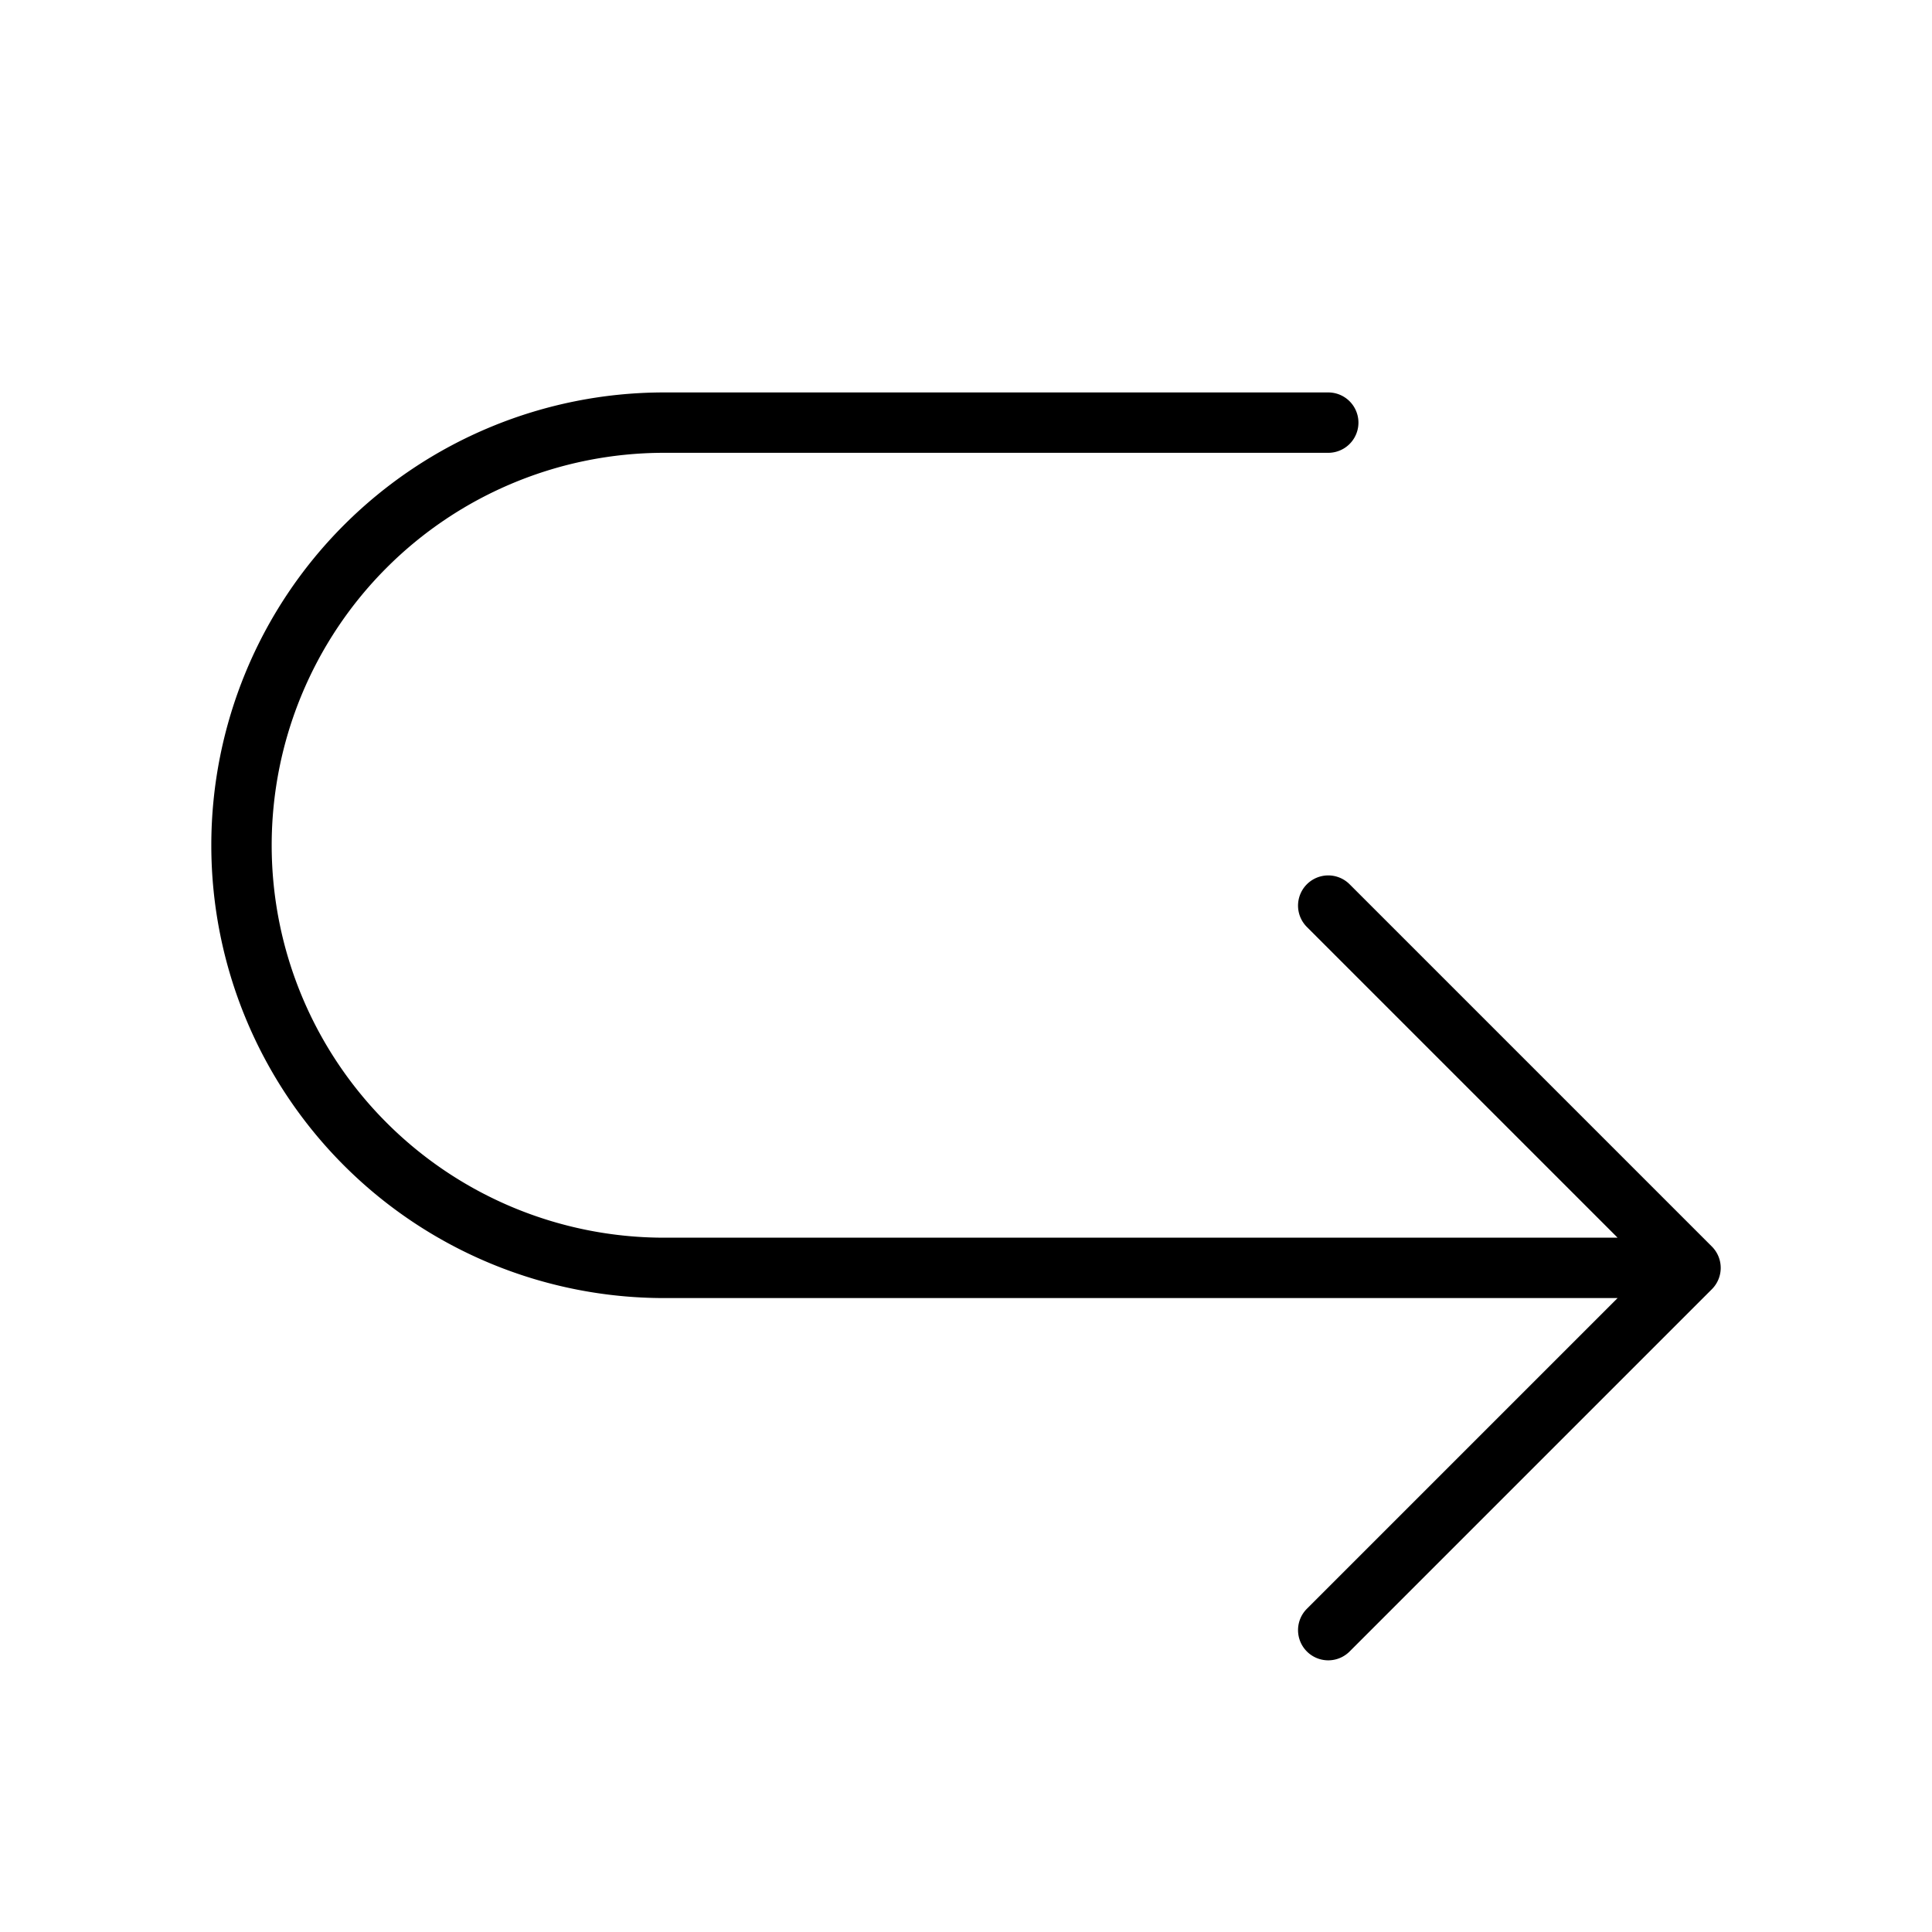
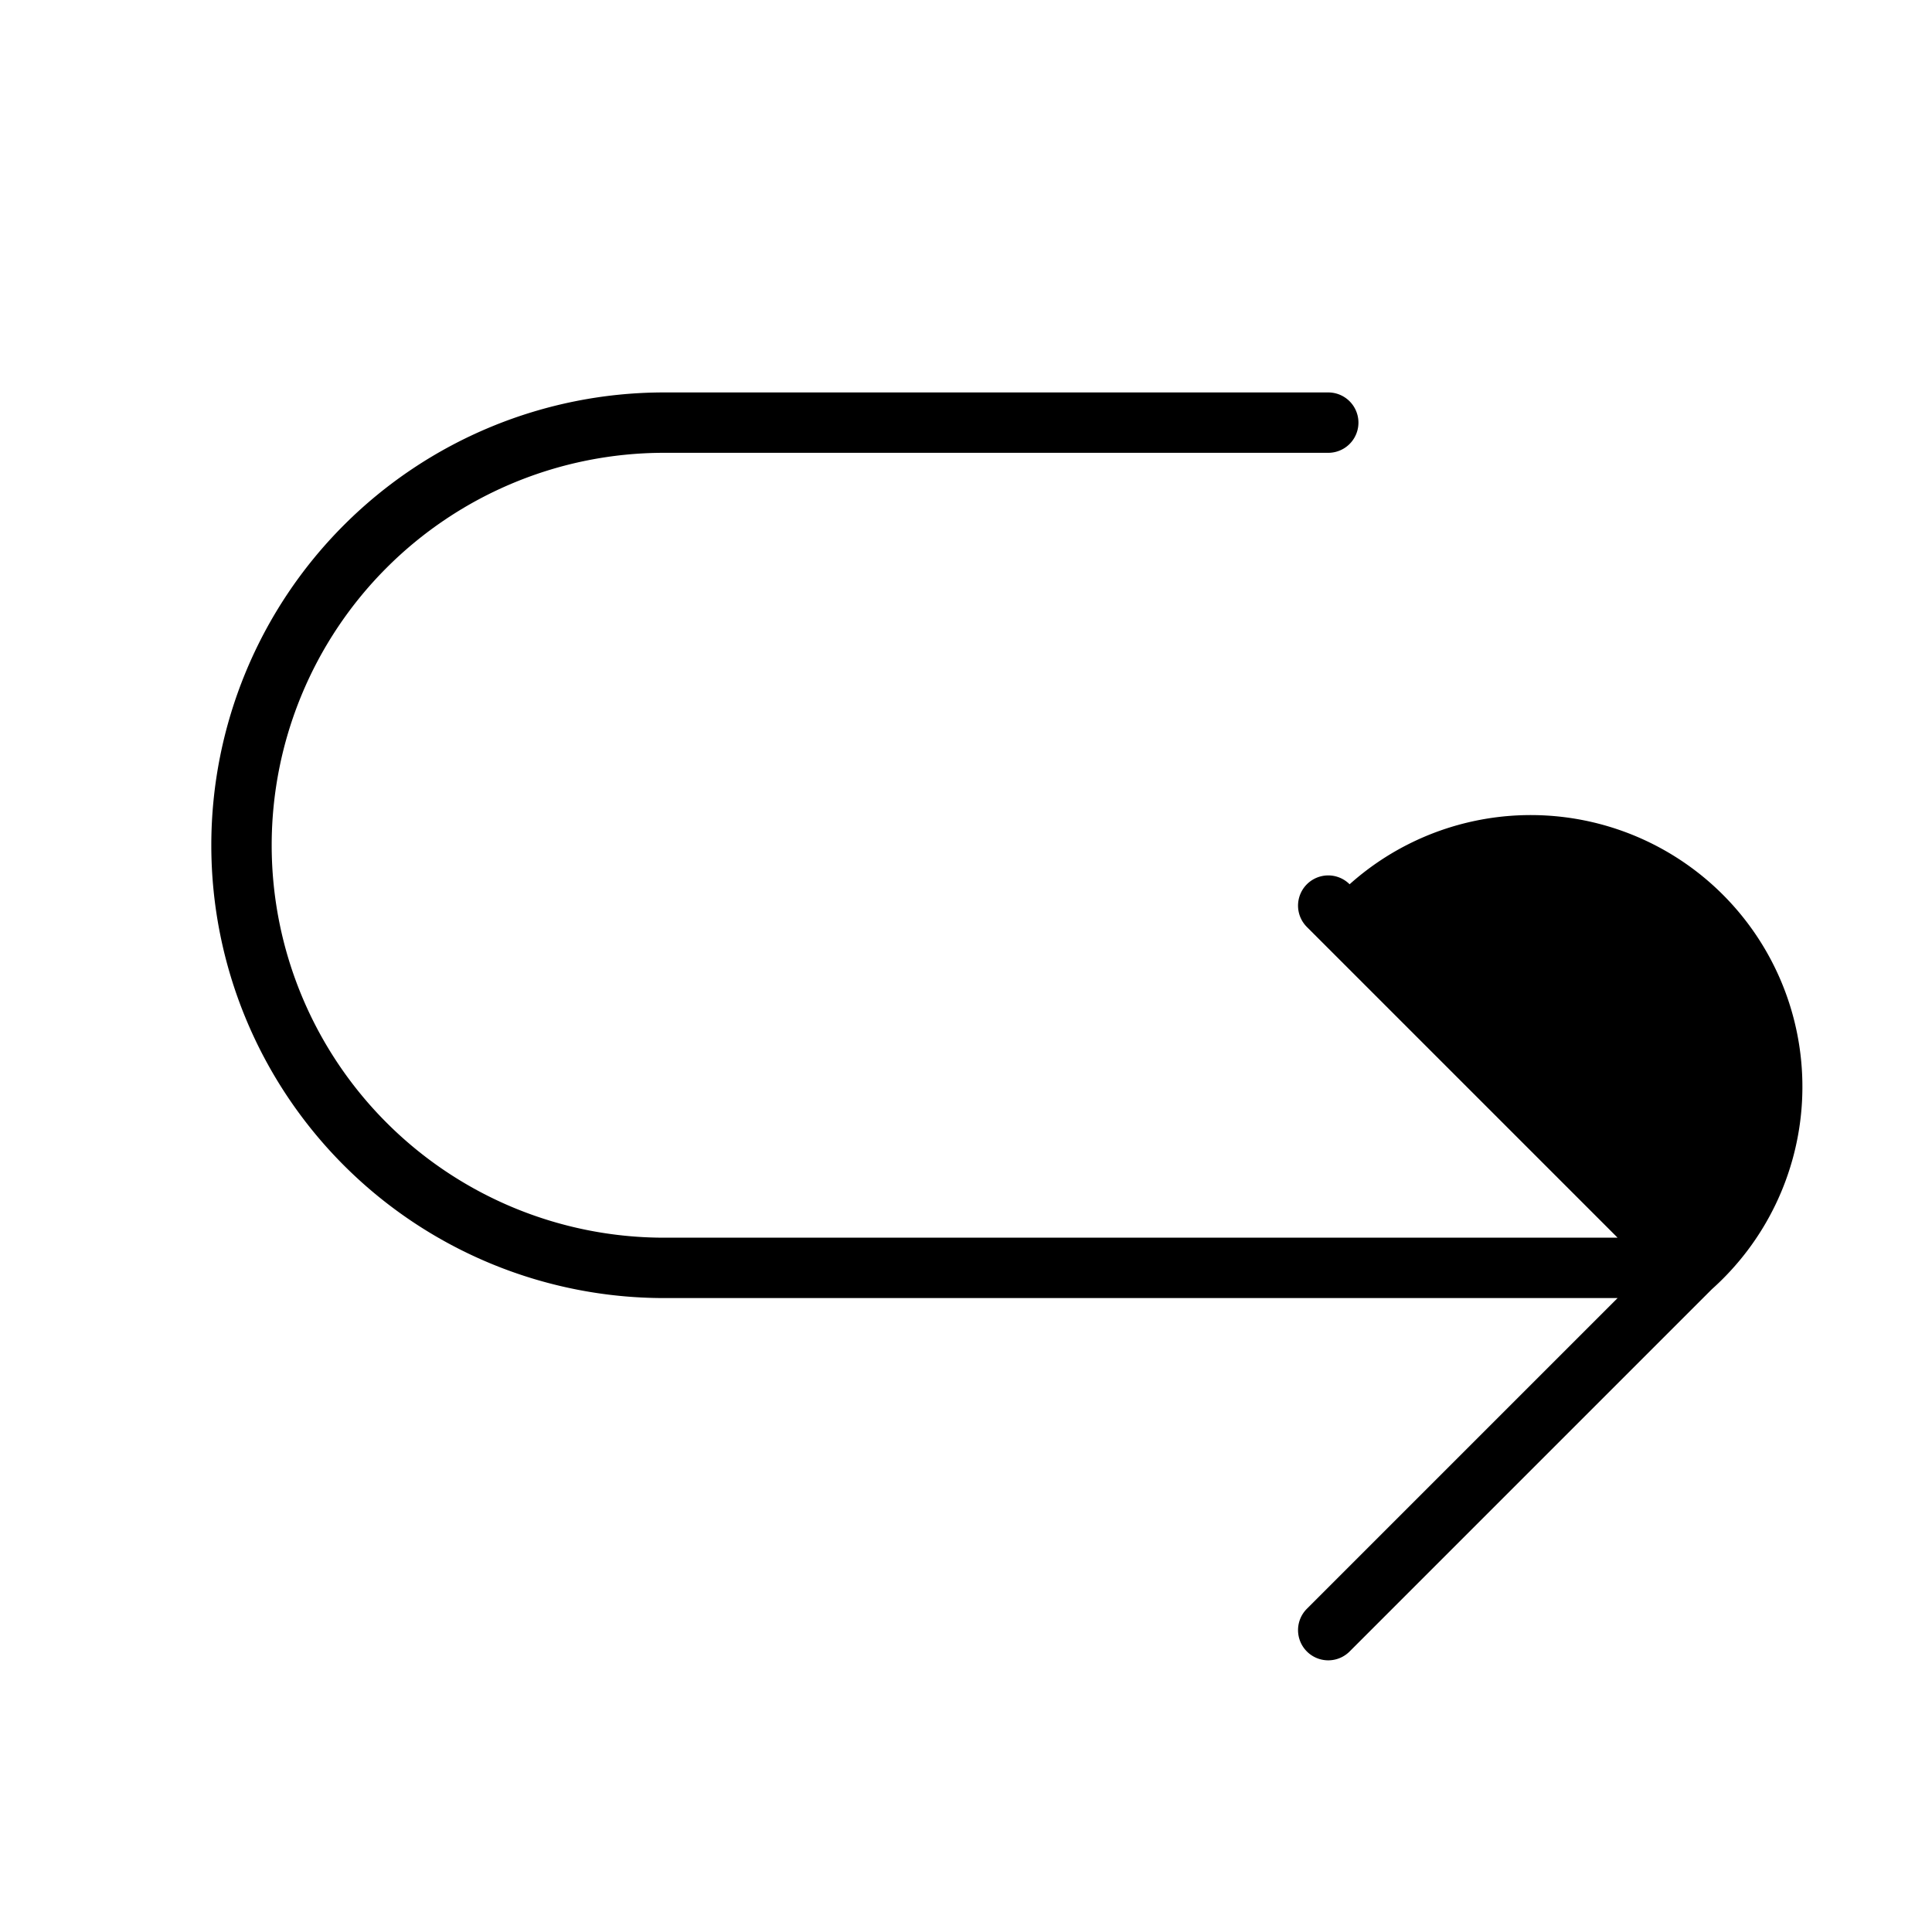
<svg xmlns="http://www.w3.org/2000/svg" viewBox="0 0 256 256" fill="currentColor">
-   <path d="M226.83,170.83l-48,48a4,4,0,0,1-5.66-5.66L214.34,172H88A60,60,0,0,1,88,52h88a4,4,0,0,1,0,8H88a52,52,0,0,0,0,104H214.34l-41.17-41.17a4,4,0,0,1,5.66-5.66l48,48A4,4,0,0,1,226.83,170.83Z" />
+   <path d="M226.83,170.83l-48,48a4,4,0,0,1-5.66-5.66L214.34,172H88A60,60,0,0,1,88,52h88a4,4,0,0,1,0,8H88a52,52,0,0,0,0,104H214.34l-41.17-41.17a4,4,0,0,1,5.66-5.66A4,4,0,0,1,226.83,170.83Z" />
</svg>